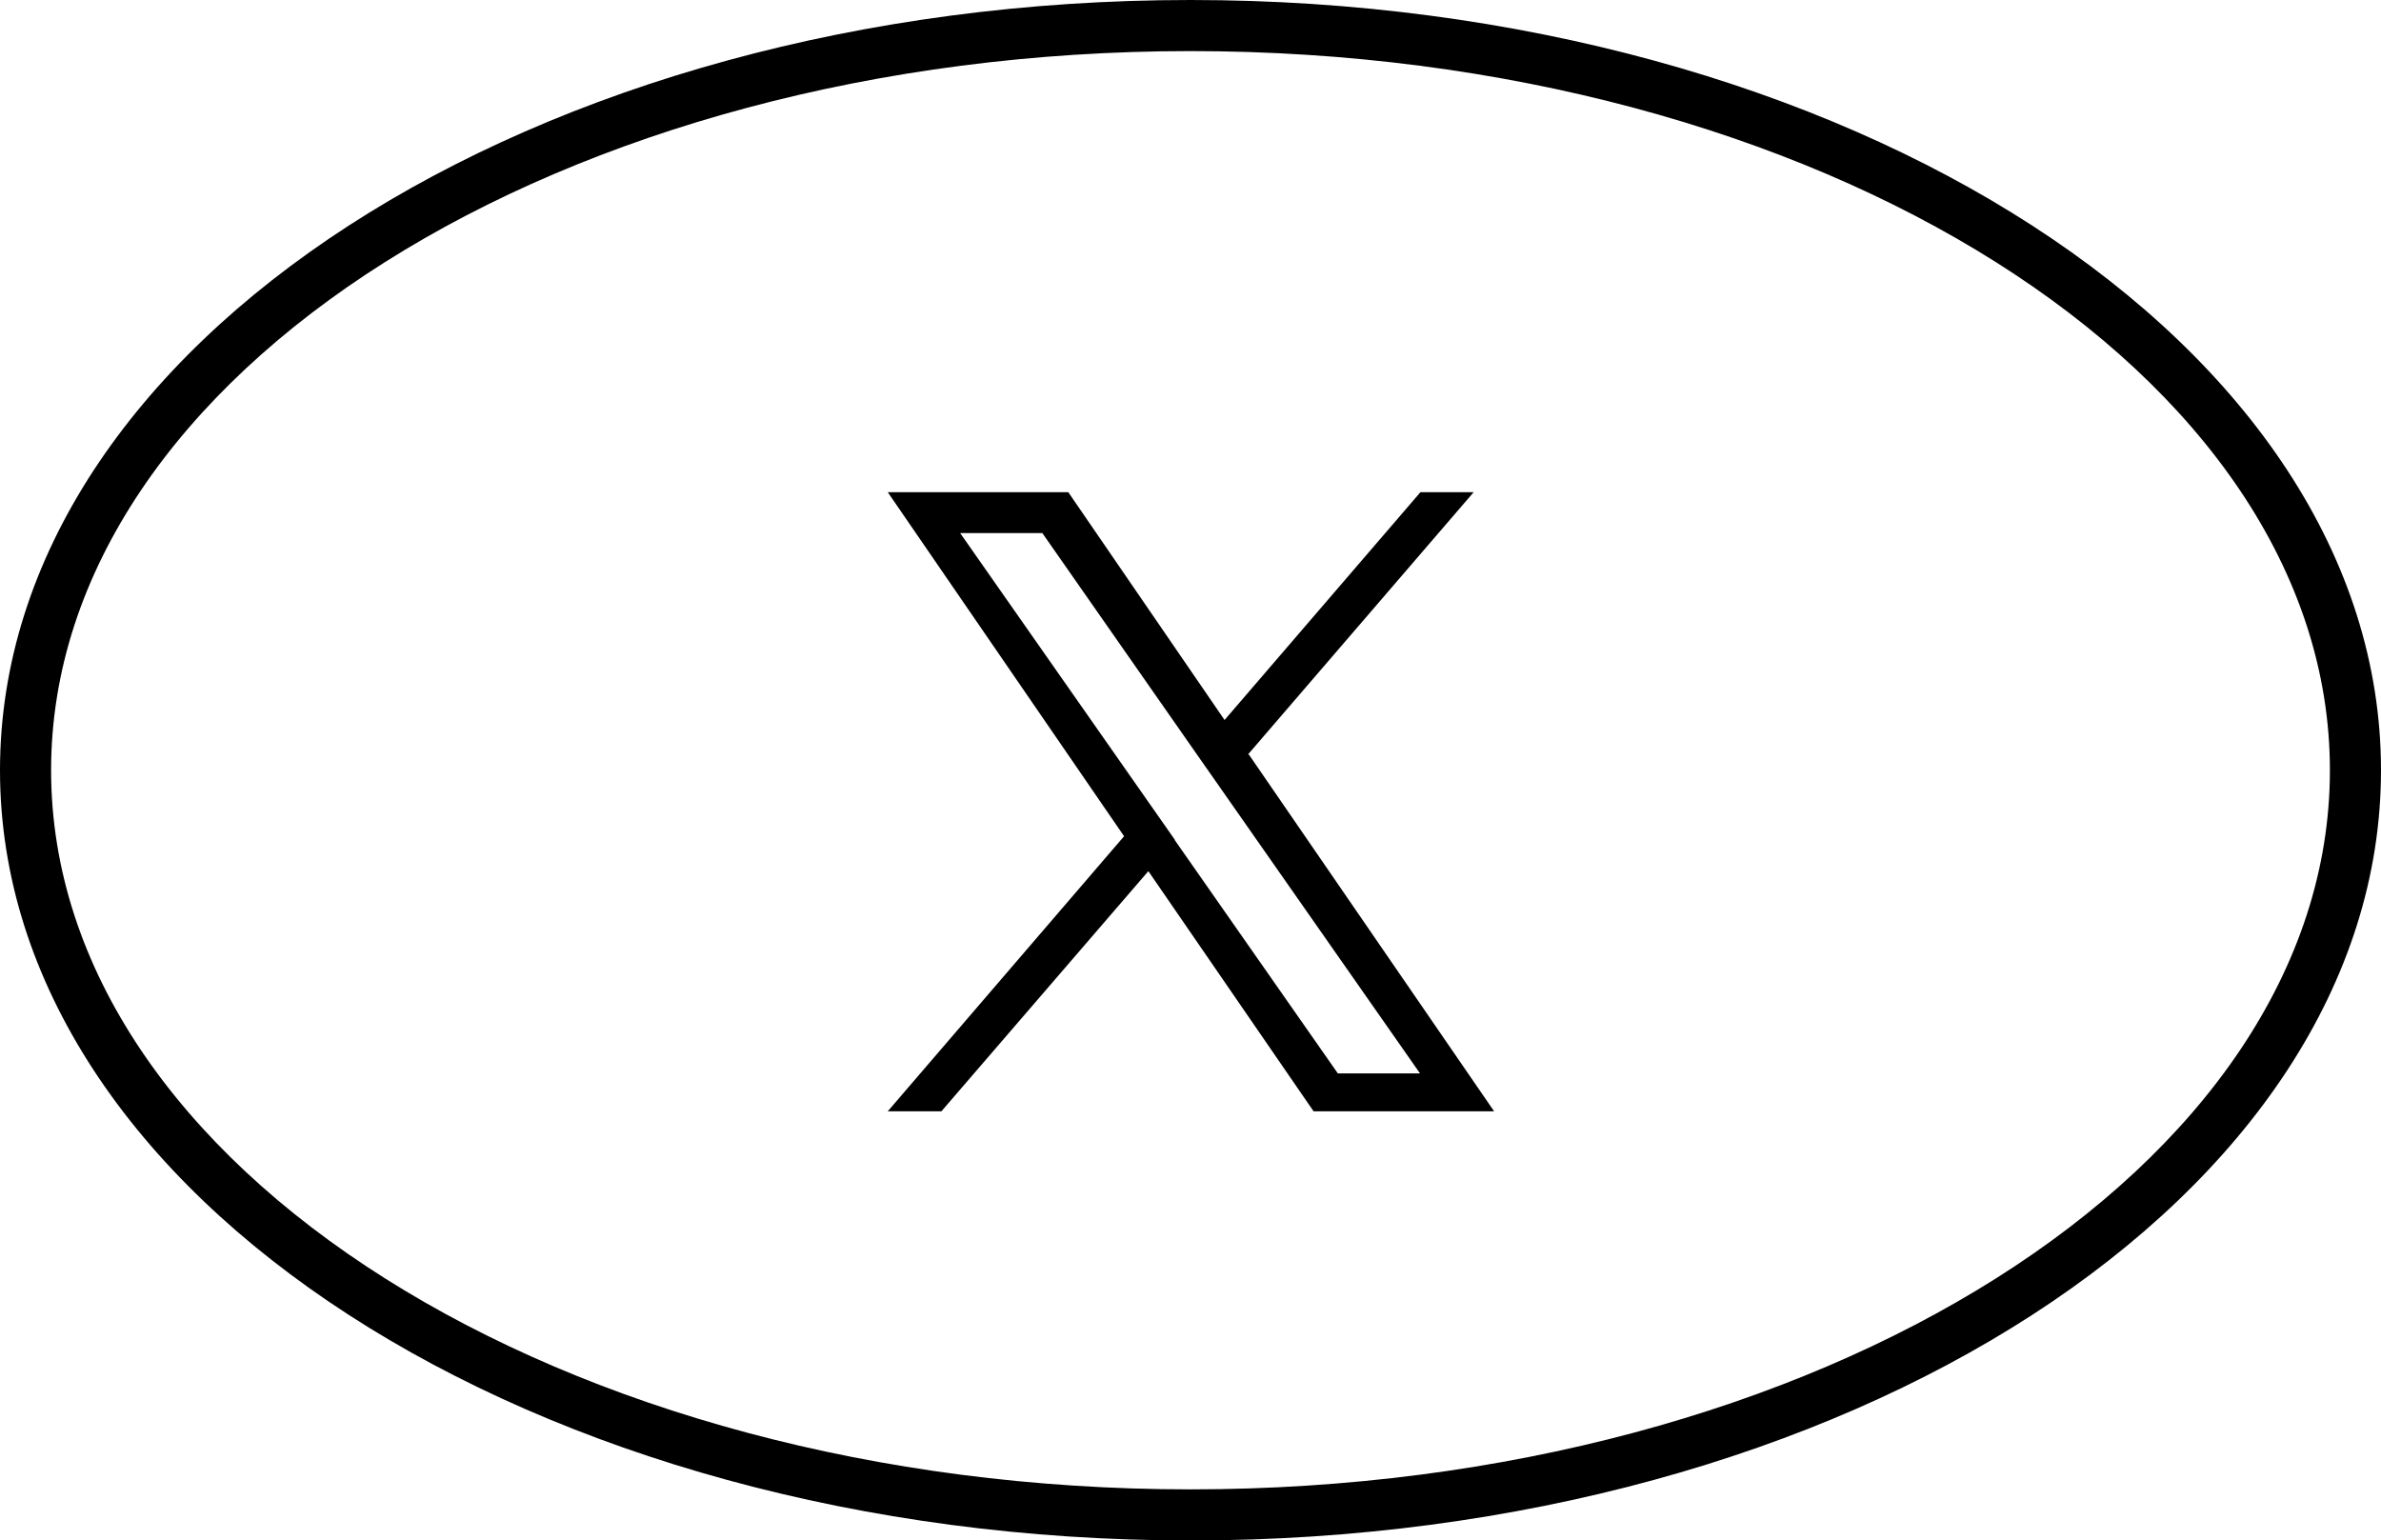
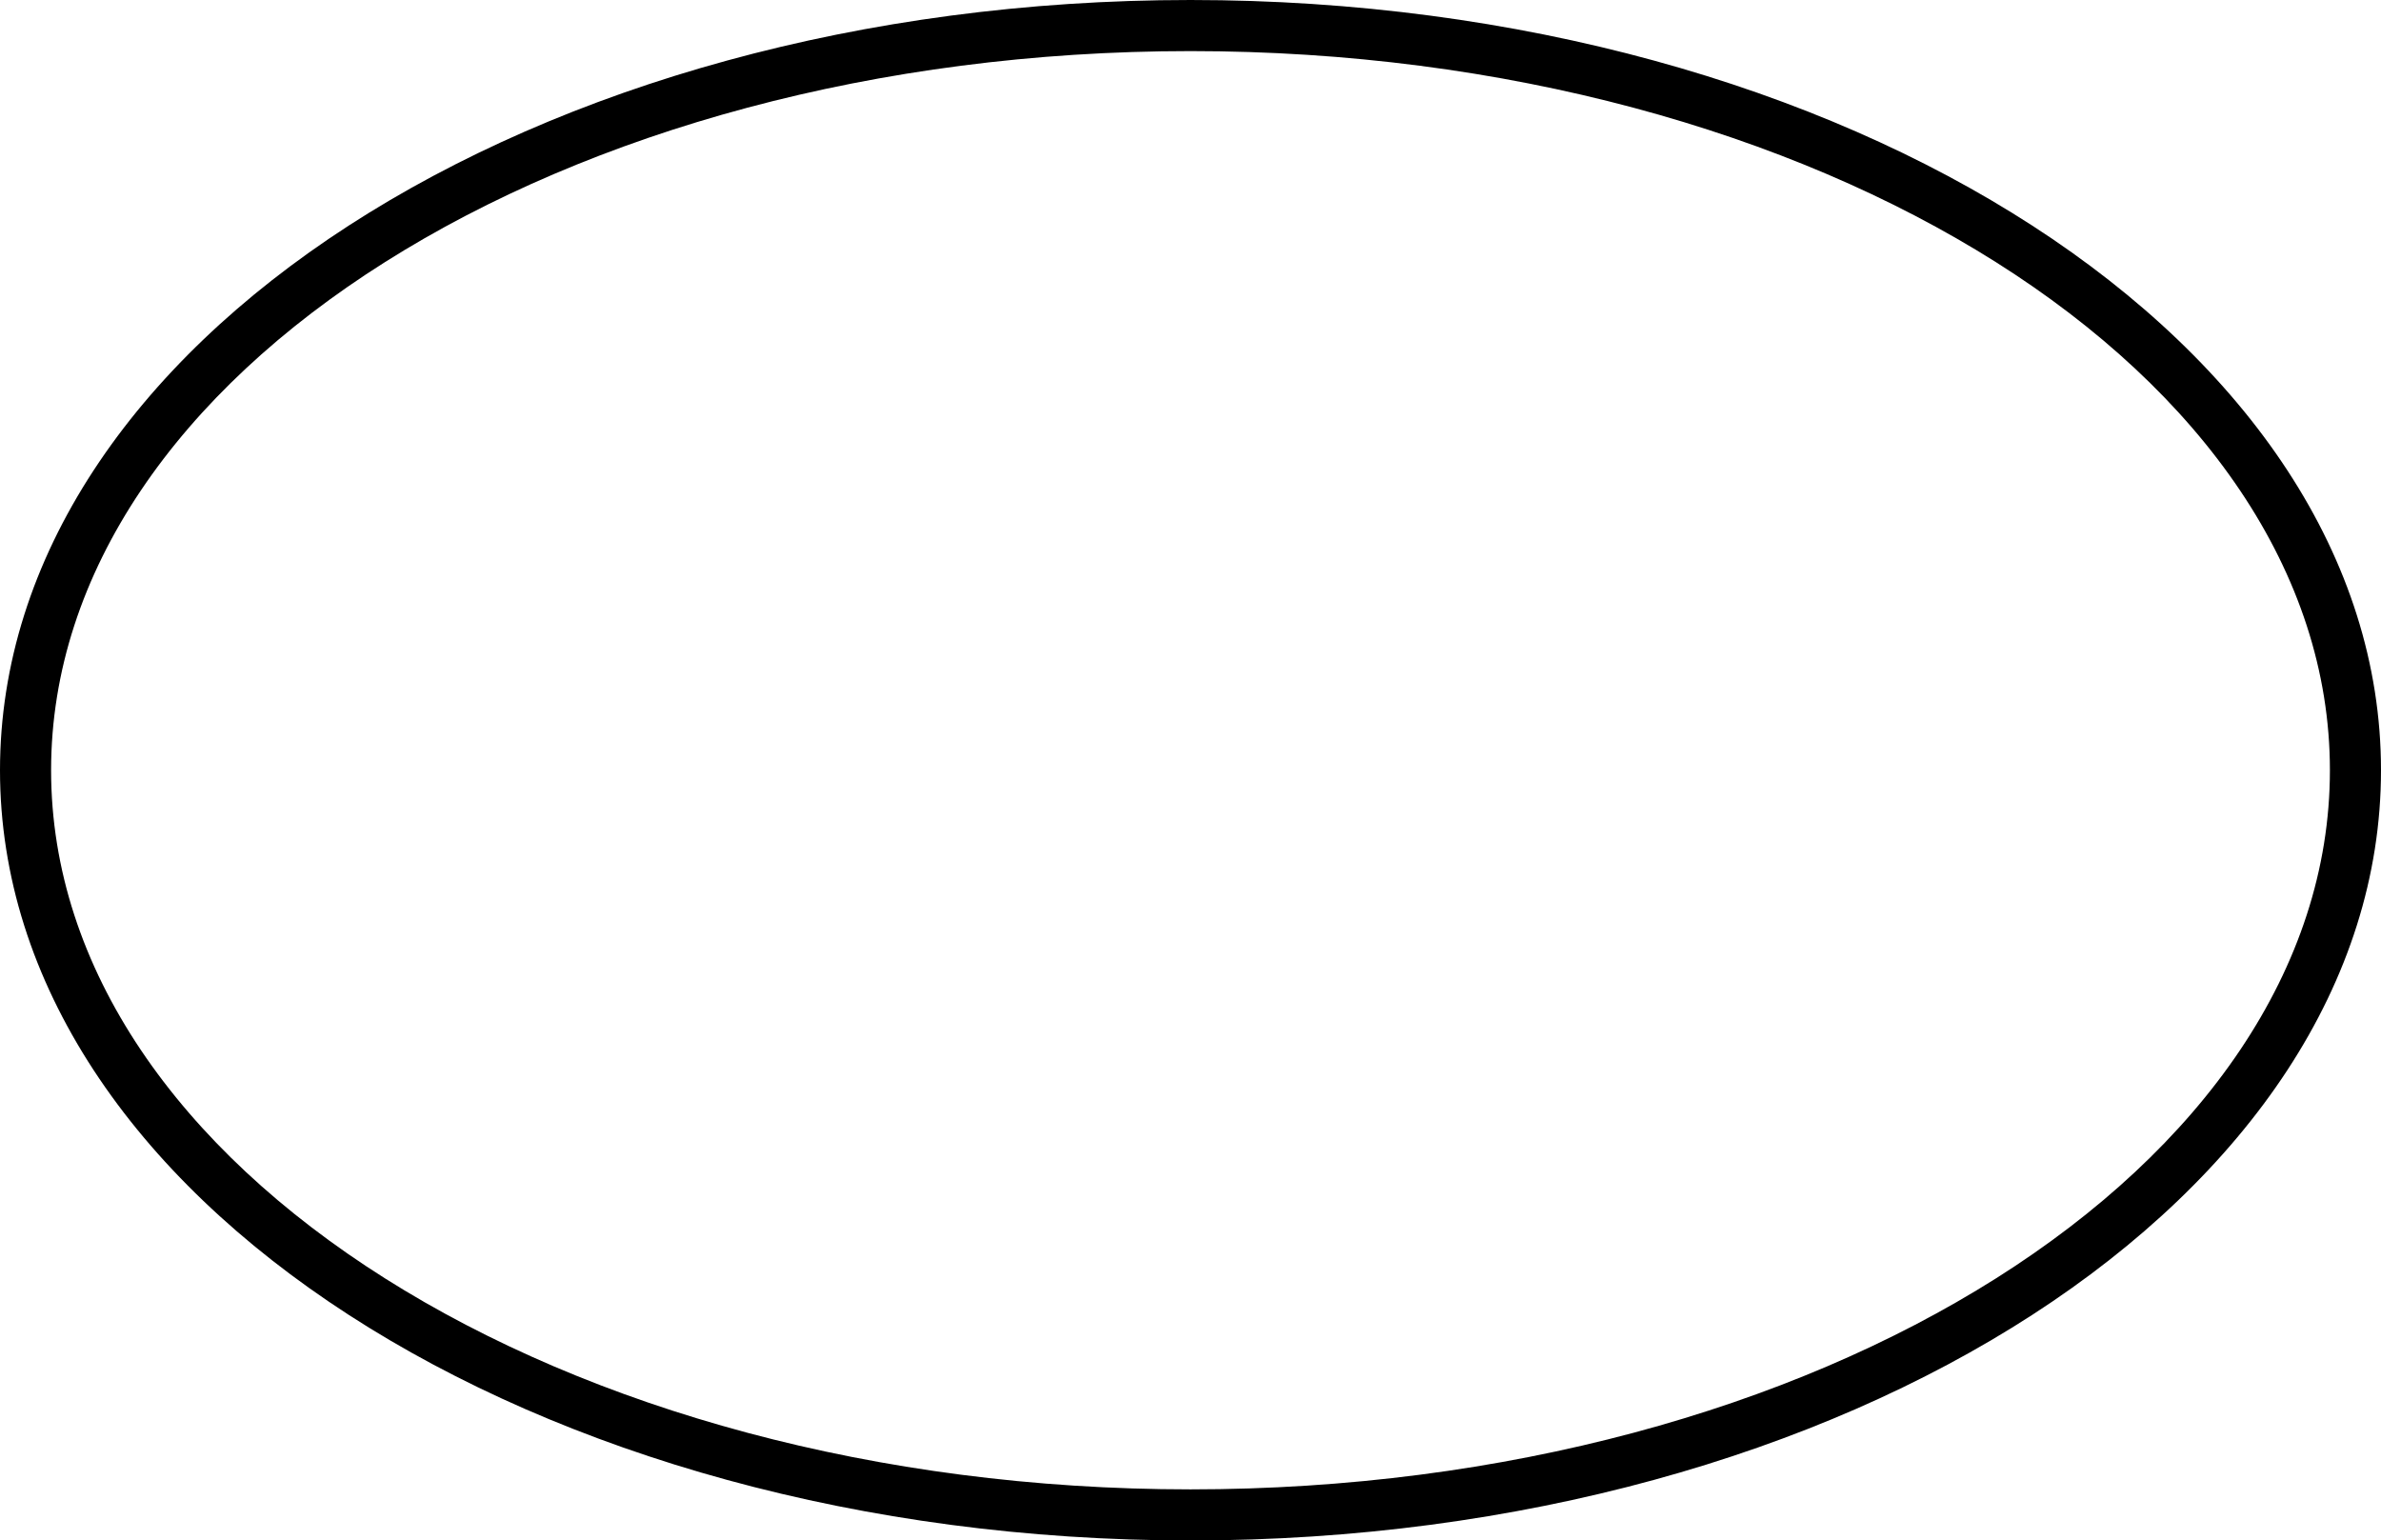
<svg xmlns="http://www.w3.org/2000/svg" id="_レイヤー_2" viewBox="0 0 55.92 36.18">
  <defs>
    <style>.cls-1{stroke-width:0px;}</style>
  </defs>
  <g id="_レイヤー_1-2">
-     <path class="cls-1" d="m29.31,17.72l5.3-6.16h-1.25l-4.6,5.35-3.67-5.35h-4.24l5.55,8.08-5.55,6.46h1.26l4.86-5.64,3.88,5.64h4.24l-5.76-8.38h0Zm-1.72,2l-.56-.8-4.48-6.4h1.93l3.61,5.17.56.8,4.7,6.72h-1.93l-3.83-5.48h0Z" />
    <path class="cls-1" d="m27.96,1.2c14.75,0,26.76,7.58,26.76,16.89s-12,16.89-26.76,16.89S1.2,27.4,1.2,18.09,13.2,1.2,27.96,1.2m0-1.2C12.52,0,0,8.1,0,18.09s12.52,18.09,27.96,18.09,27.96-8.1,27.96-18.09S43.4,0,27.96,0h0Z" />
  </g>
</svg>